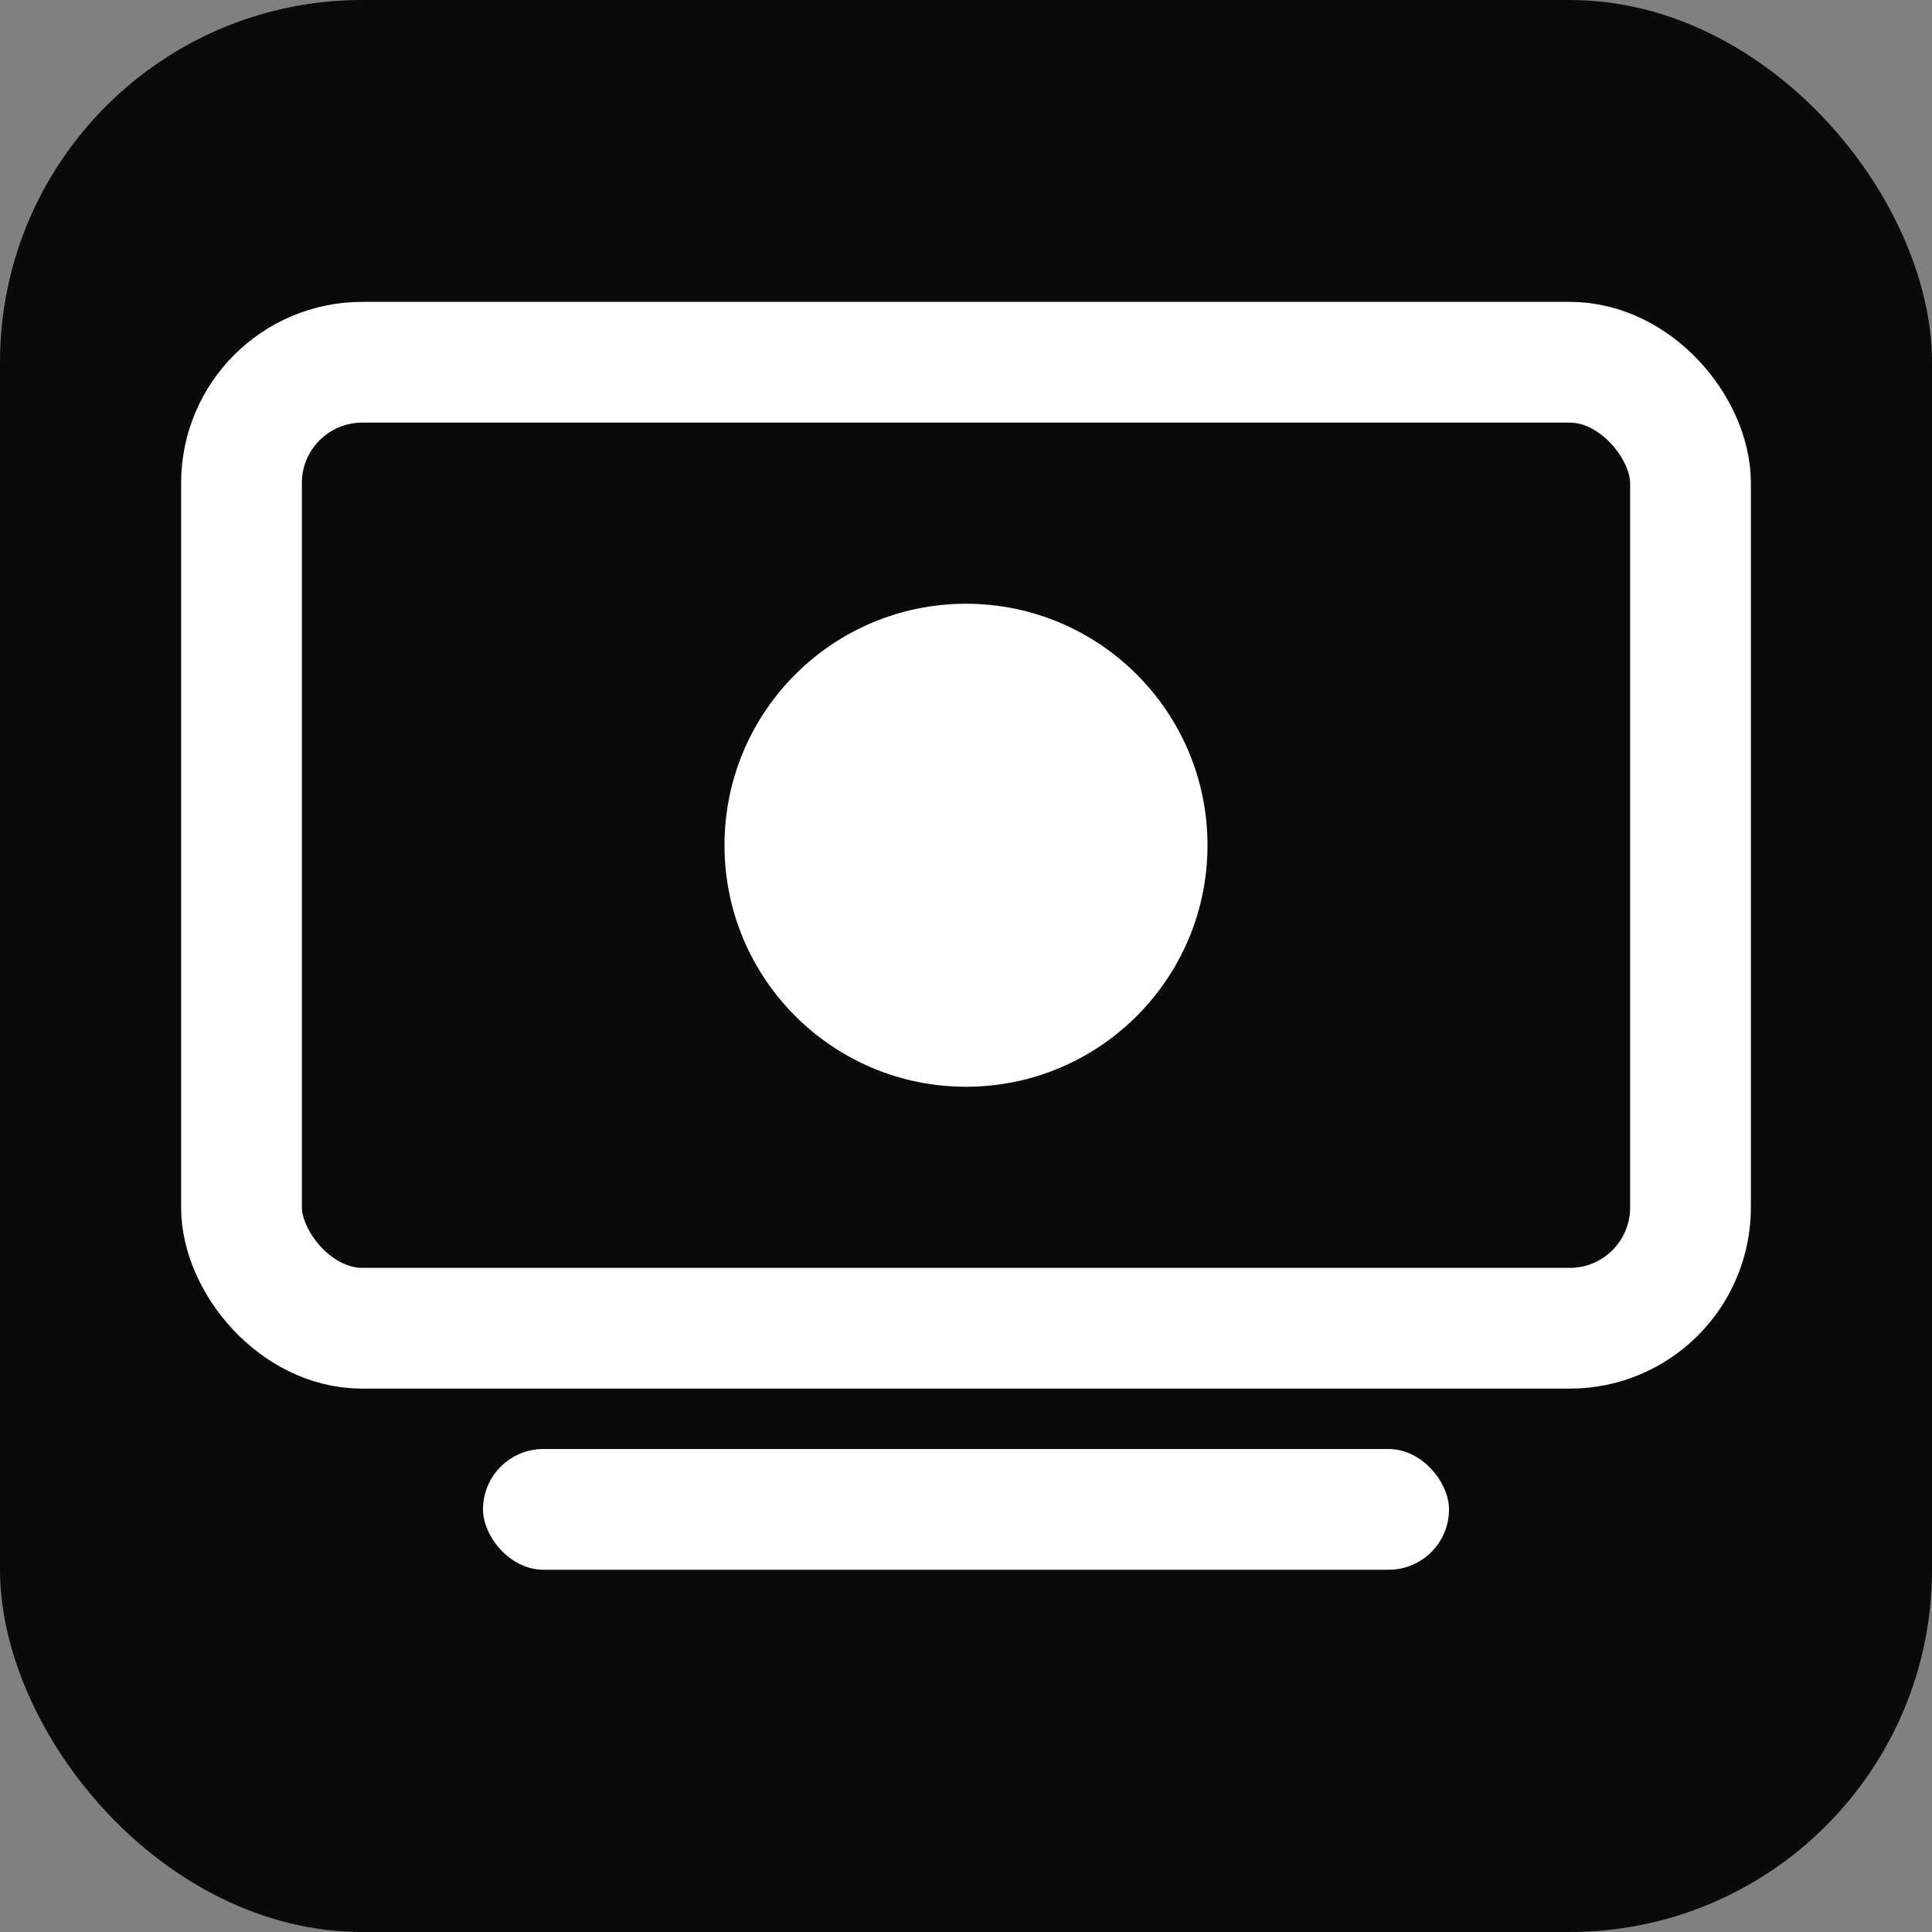
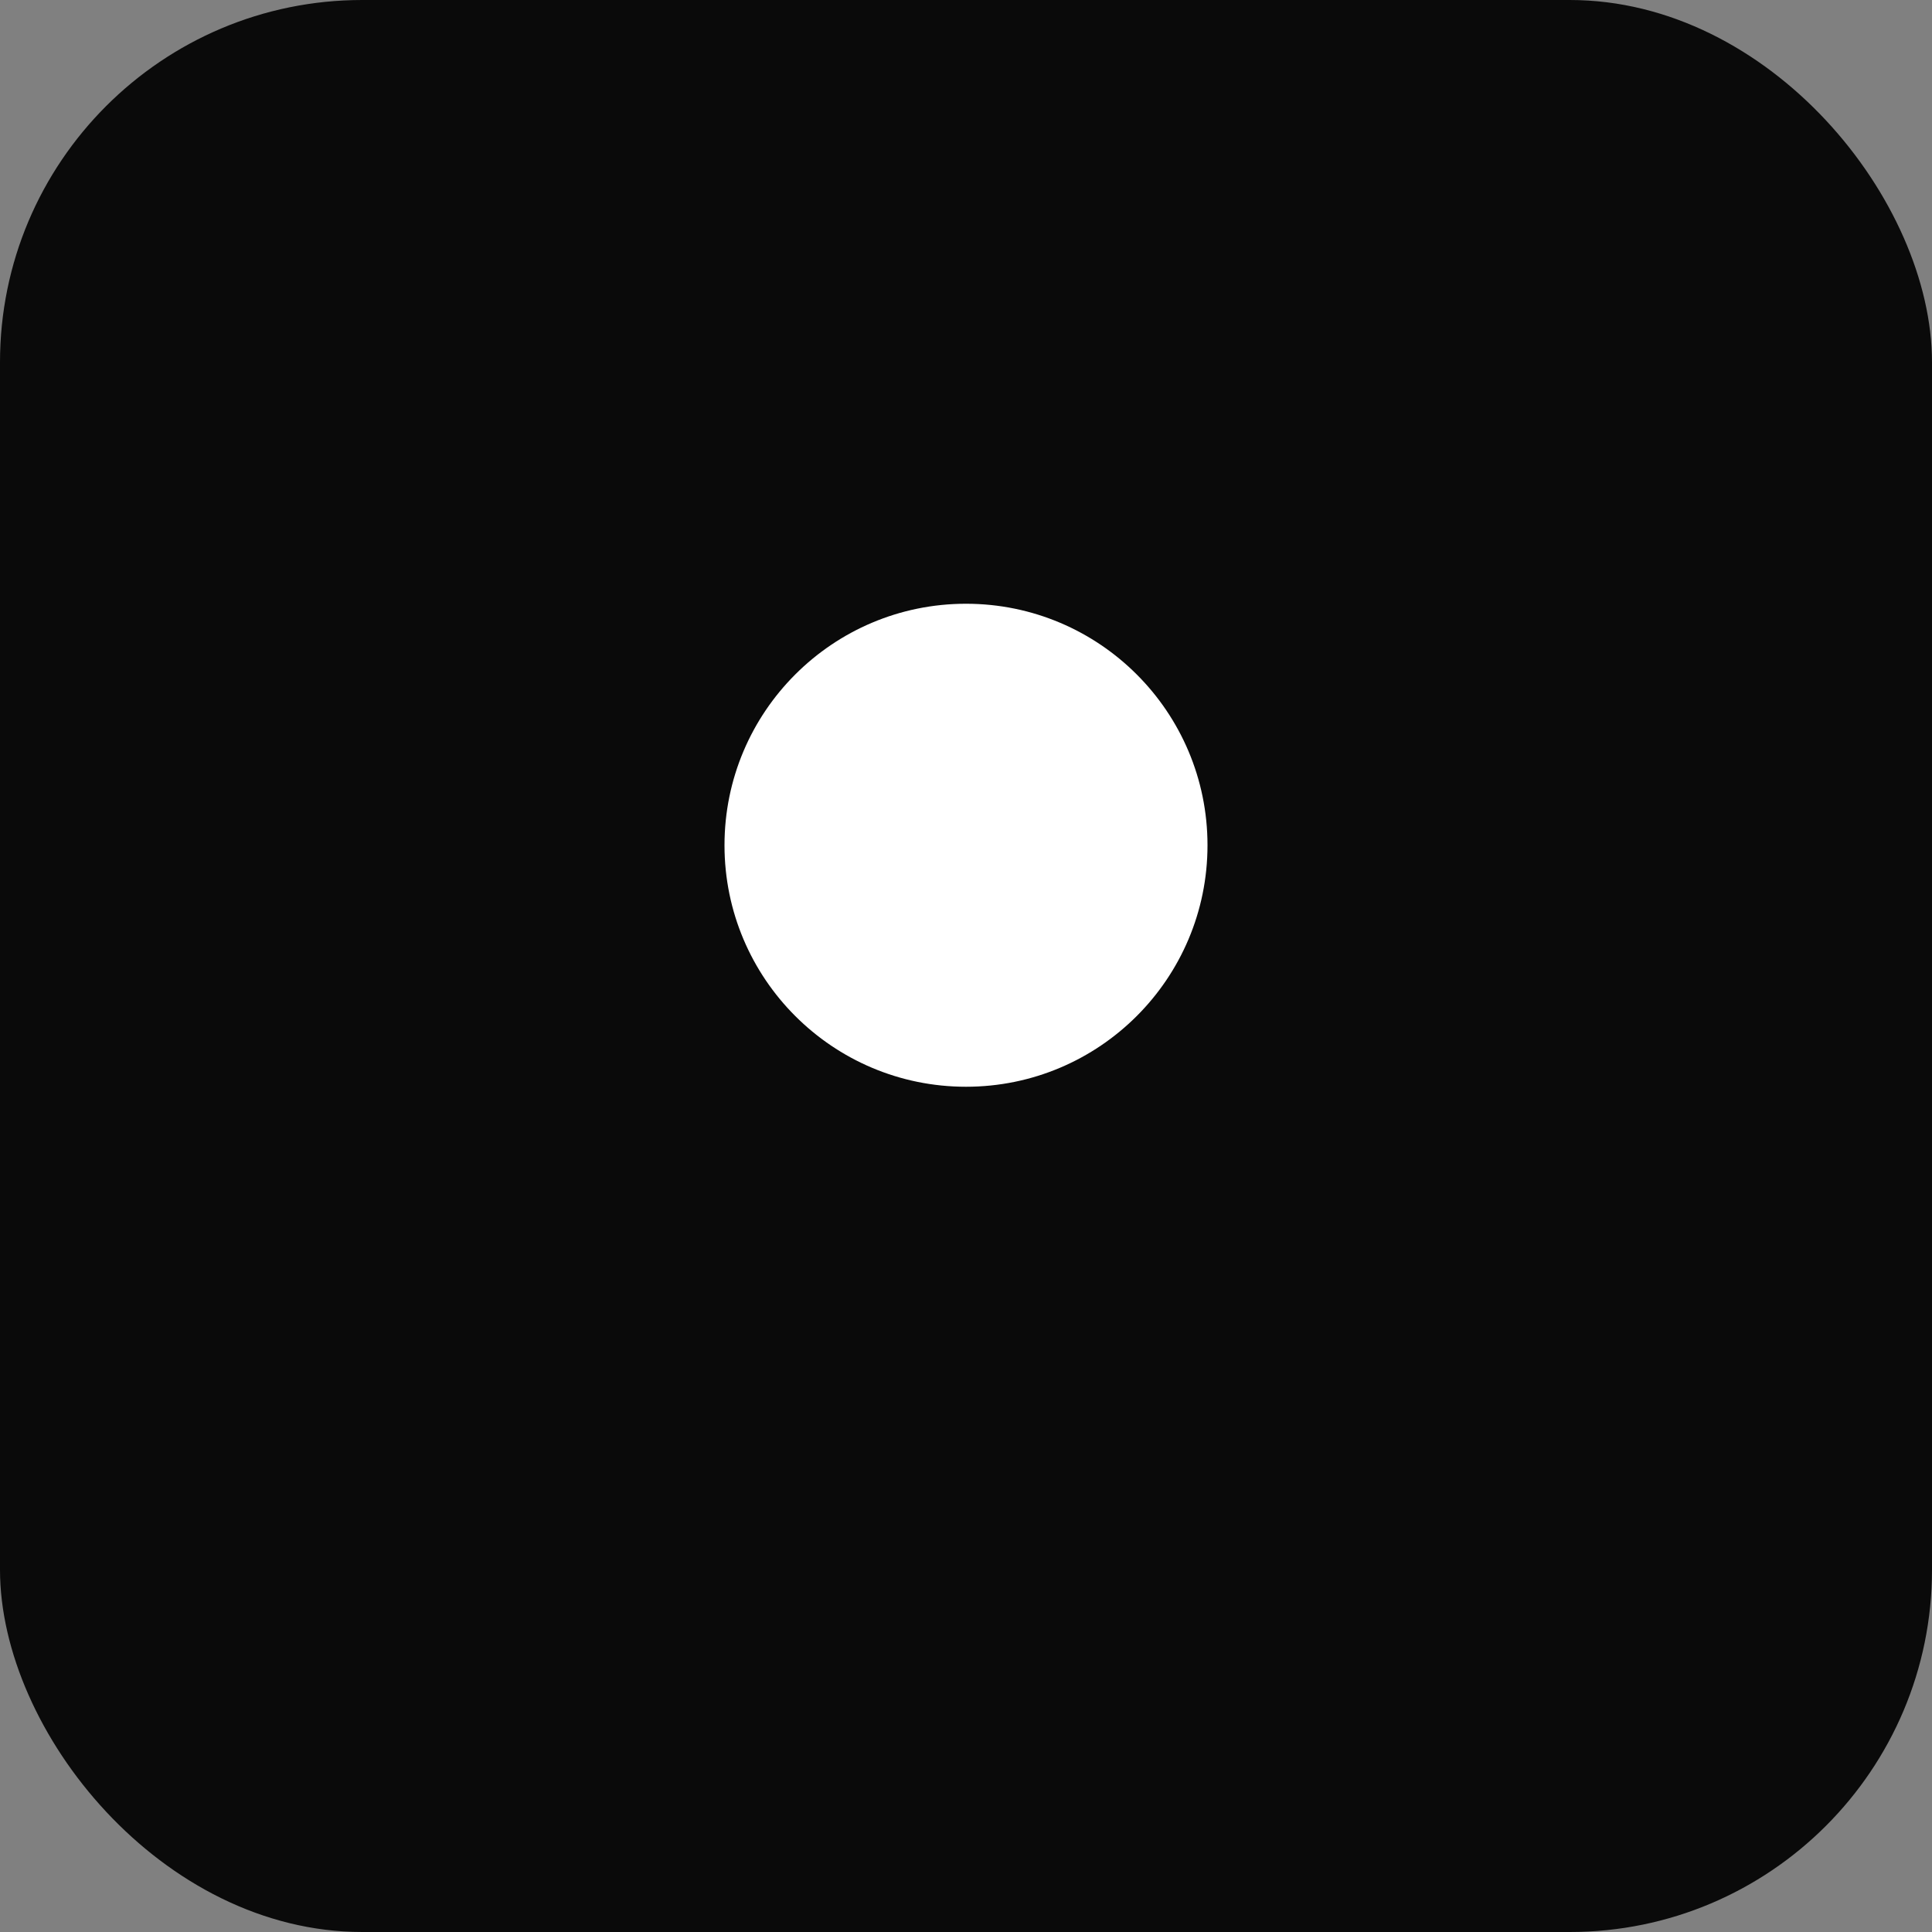
<svg xmlns="http://www.w3.org/2000/svg" viewBox="0 0 32 32" fill="none">
  <rect x="0" y="0" width="32" height="32" fill="#808080" stroke="none" />
  <rect width="32" height="32" rx="6" fill="#0a0a0a" />
-   <rect x="4" y="6" width="24" height="16" rx="2" stroke="white" stroke-width="2" fill="none" />
  <circle cx="16" cy="14" r="4" fill="white" />
-   <rect x="8" y="24" width="16" height="2" rx="1" fill="white" />
</svg>